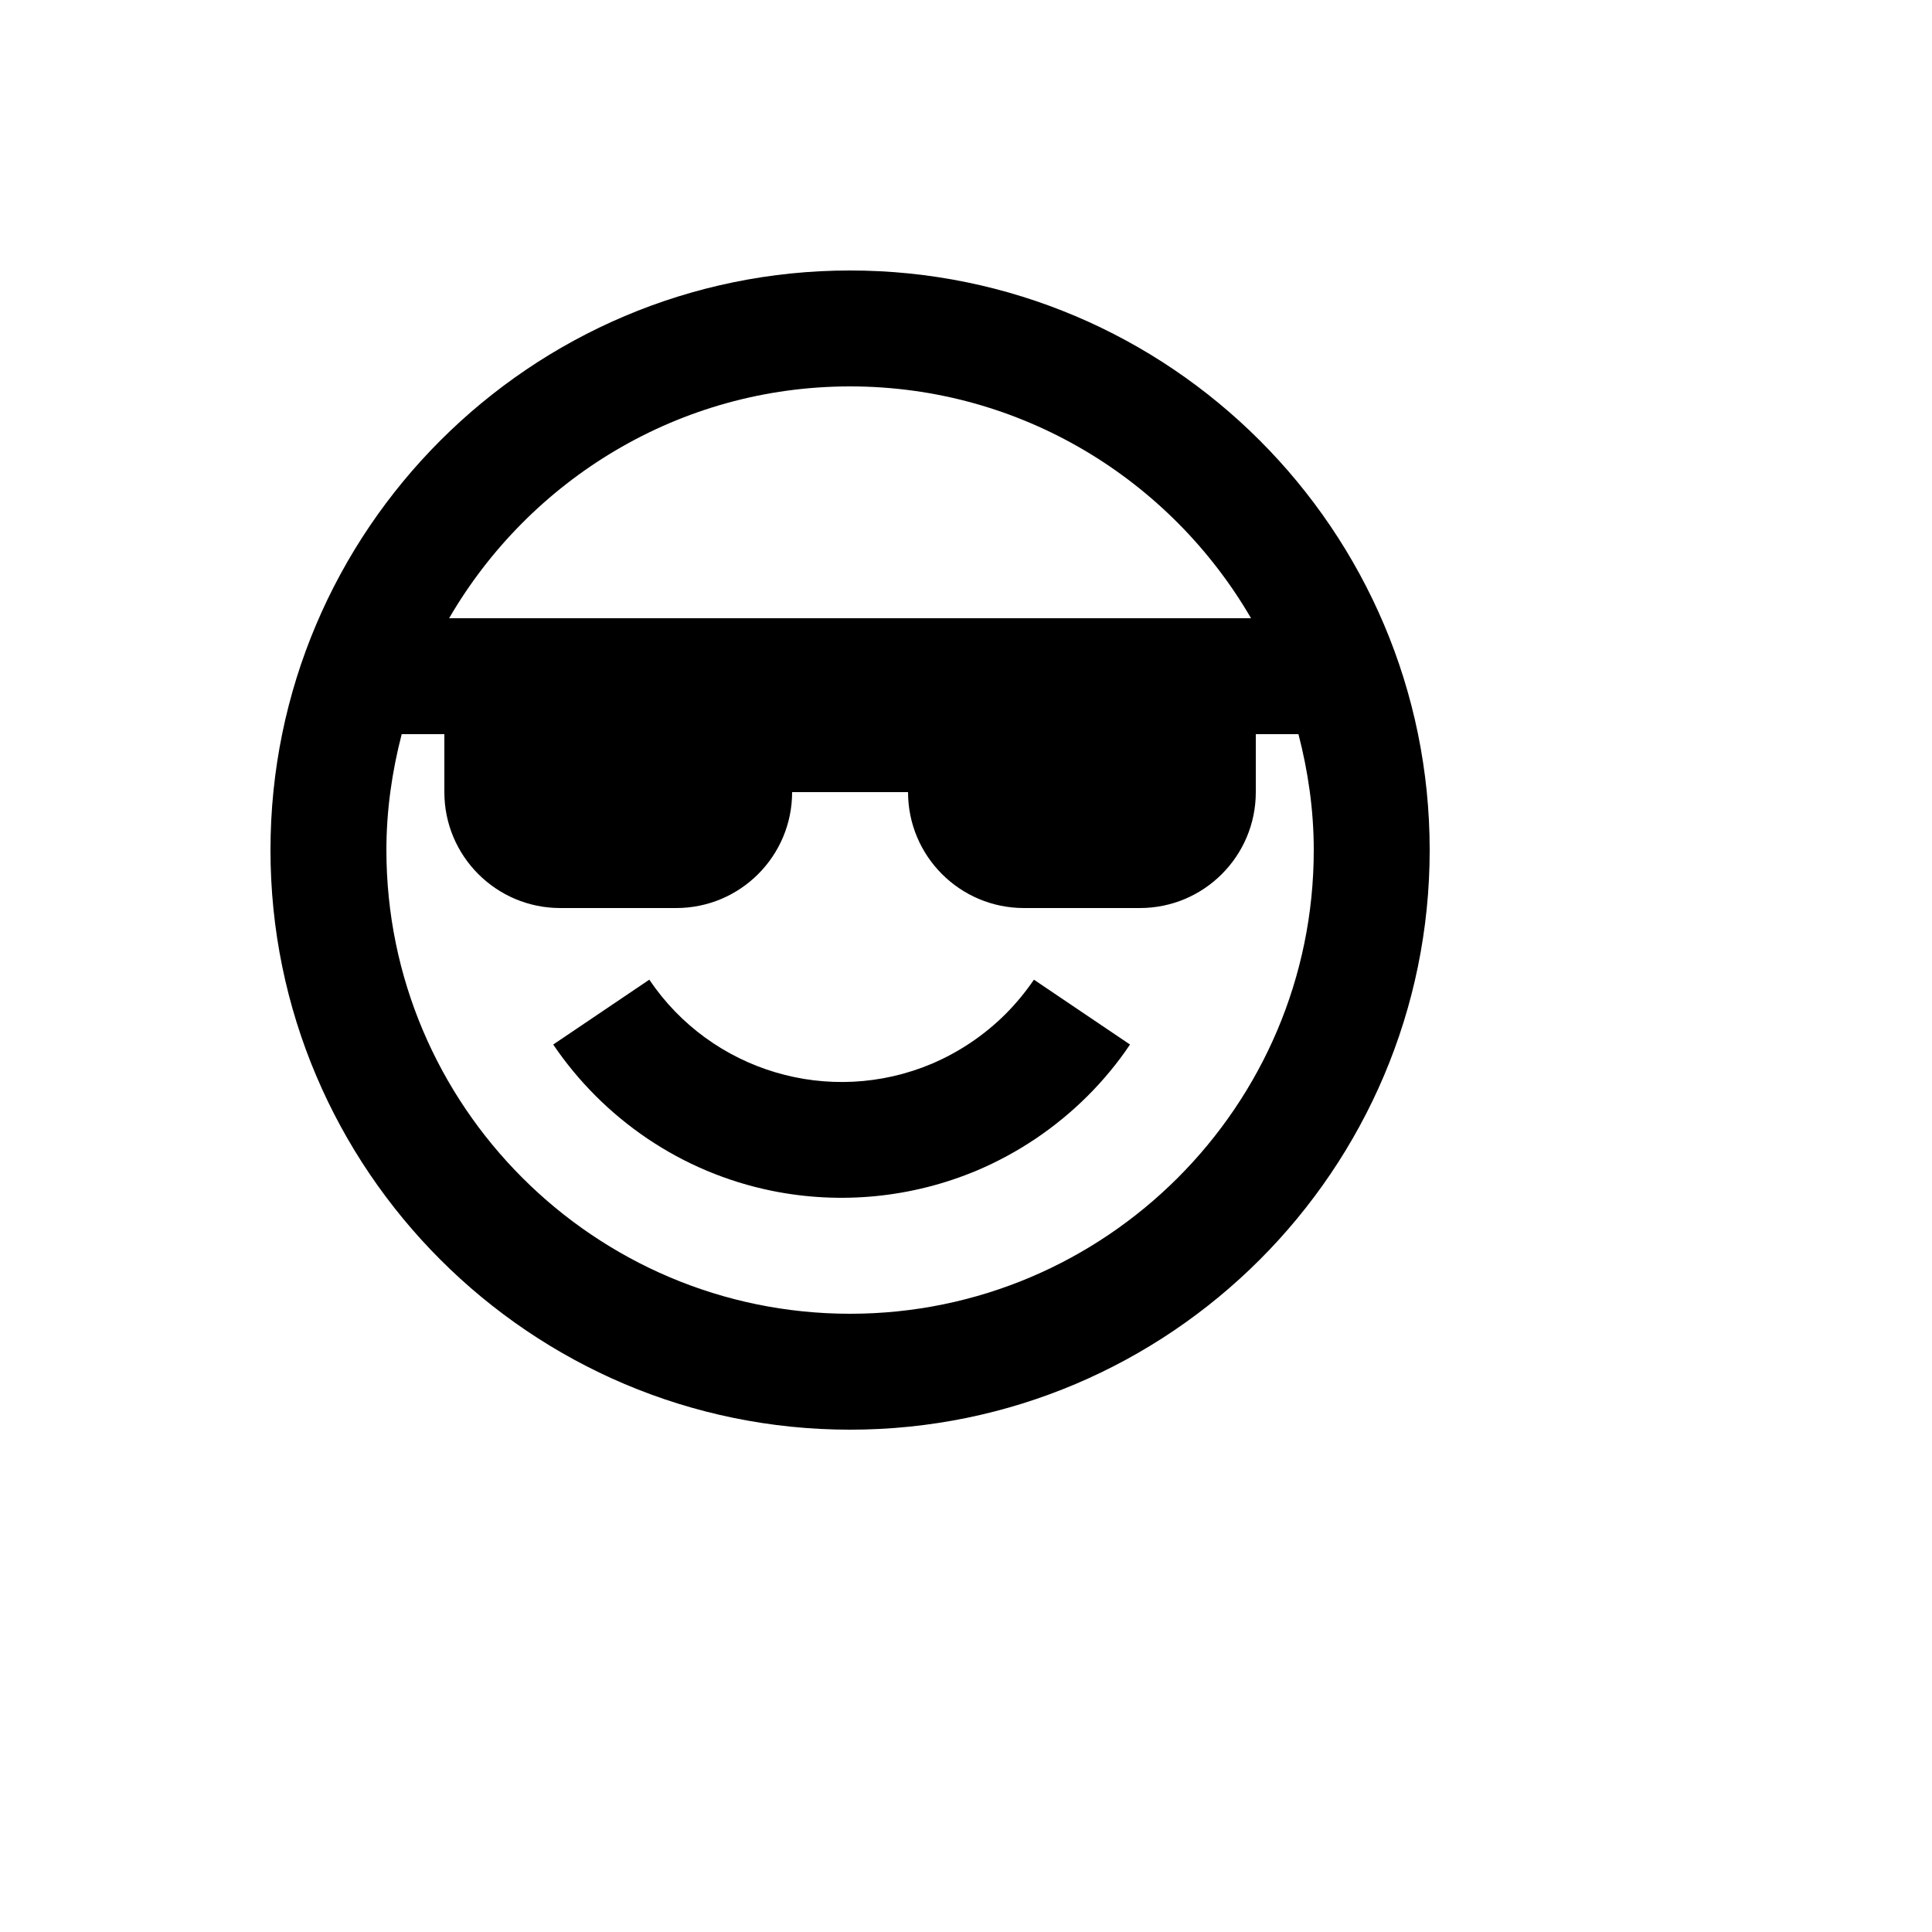
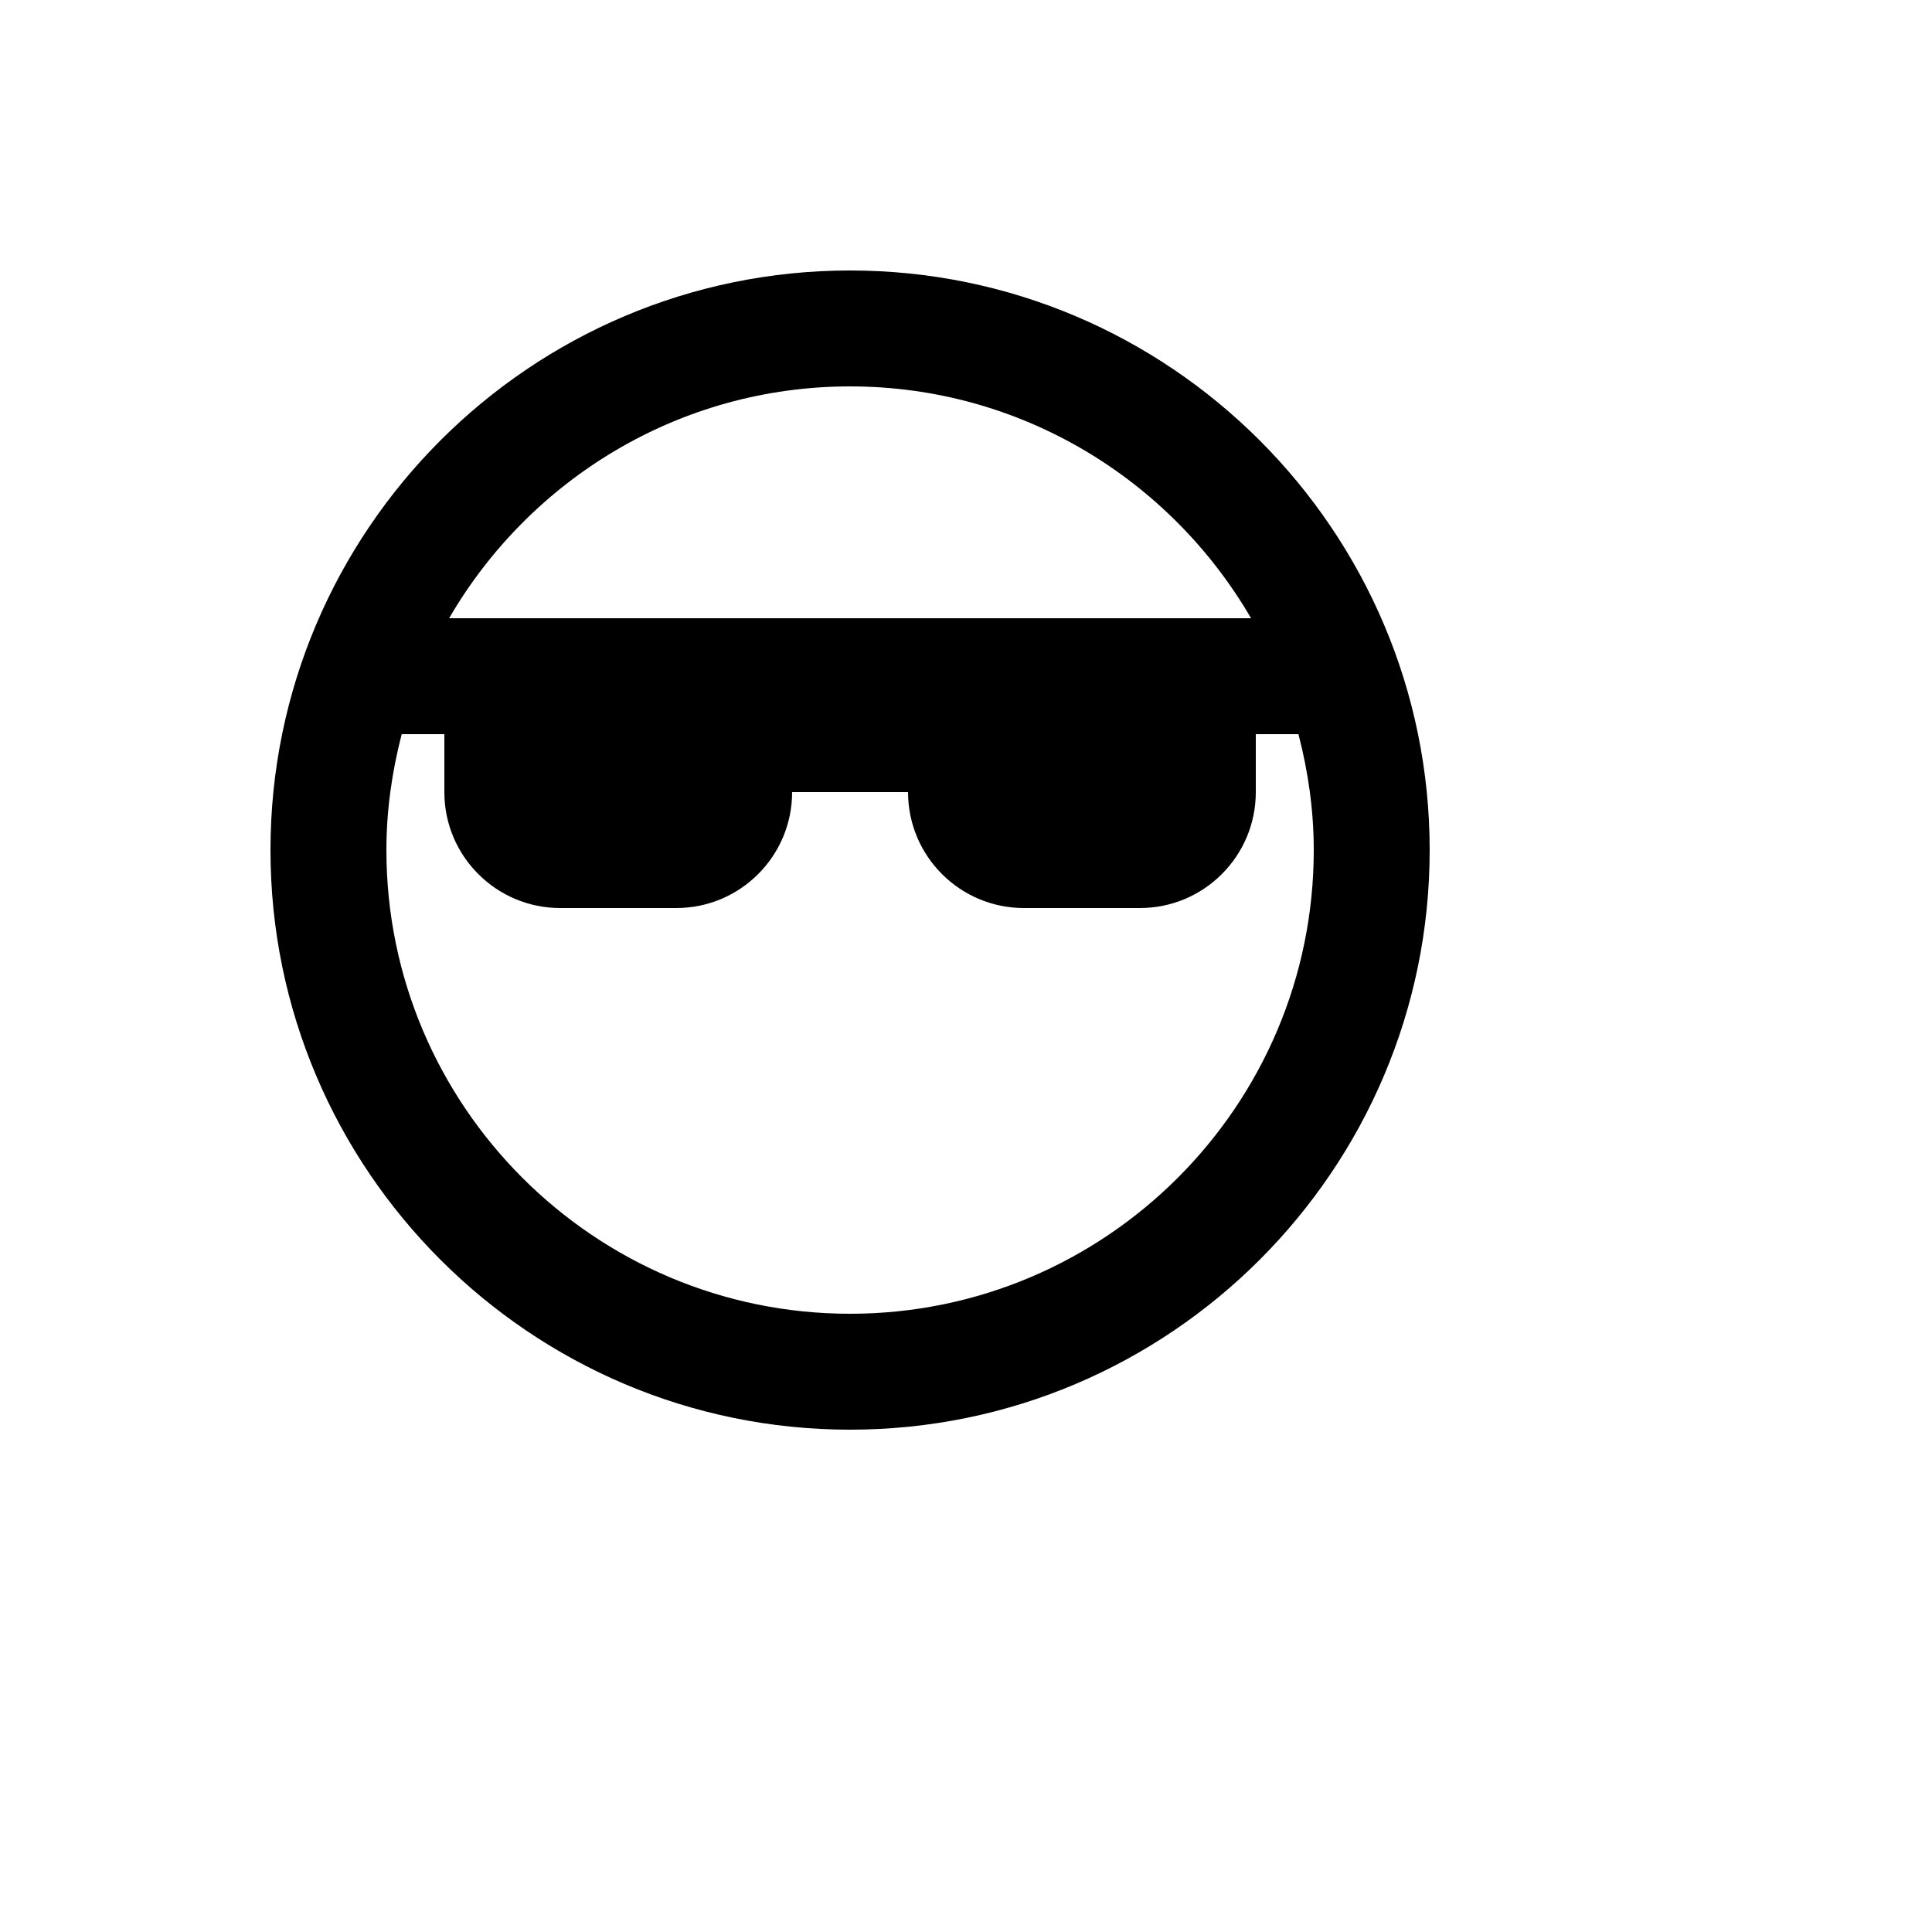
<svg xmlns="http://www.w3.org/2000/svg" version="1.1" width="100%" height="100%" id="svgWorkerArea" viewBox="-25 -25 625 625" style="background: white;">
  <defs id="defsdoc">
    <pattern id="patternBool" x="0" y="0" width="10" height="10" patternUnits="userSpaceOnUse" patternTransform="rotate(35)">
-       <circle cx="5" cy="5" r="4" style="stroke: none;fill: #ff000070;" />
-     </pattern>
+       </pattern>
  </defs>
  <g id="fileImp-133647199" class="cosito">
-     <path id="pathImp-835735391" class="grouped" d="M300.306 303.025C293.453 309.856 285.357 315.317 276.456 319.113 243.406 333.066 205.101 321.672 185.05 291.925 185.05 291.925 153.963 312.906 153.963 312.906 162.07 324.871 172.386 335.181 184.356 343.281 196.538 351.518 210.224 357.272 224.631 360.212 246.925 364.752 270.07 362.464 291.044 353.65 304.392 347.986 316.531 339.812 326.8 329.575 331.9 324.494 336.55 318.869 340.562 312.906 340.562 312.906 309.475 291.925 309.475 291.925 306.769 295.9 303.7 299.616 300.306 303.025 300.306 303.025 300.306 303.025 300.306 303.025" />
    <path id="pathImp-1869485" class="grouped" d="M250 62.5C146.613 62.5 62.5 146.613 62.5 250 62.5 353.387 146.613 437.5 250 437.5 353.387 437.5 437.5 353.387 437.5 250 437.5 146.613 353.387 62.5 250 62.5 250 62.5 250 62.5 250 62.5M250 100C305.369 100 353.706 130.244 379.712 175 379.712 175 120.287 175 120.287 175 146.294 130.244 194.631 100 250 100 250 100 250 100 250 100M250 400C167.294 400 100 332.706 100 250 100 237.044 101.838 224.519 104.95 212.5 104.95 212.5 118.75 212.5 118.75 212.5 118.75 212.5 118.75 231.25 118.75 231.25 118.75 251.961 135.539 268.75 156.25 268.75 156.25 268.75 193.75 268.75 193.75 268.75 214.461 268.75 231.25 251.961 231.25 231.25 231.25 231.25 268.75 231.25 268.75 231.25 268.75 251.961 285.539 268.75 306.25 268.75 306.25 268.75 343.75 268.75 343.75 268.75 364.461 268.75 381.25 251.961 381.25 231.25 381.25 231.25 381.25 212.5 381.25 212.5 381.25 212.5 395.05 212.5 395.05 212.5 398.163 224.519 400 237.044 400 250 400 332.706 332.706 400 250 400 250 400 250 400 250 400" />
  </g>
</svg>